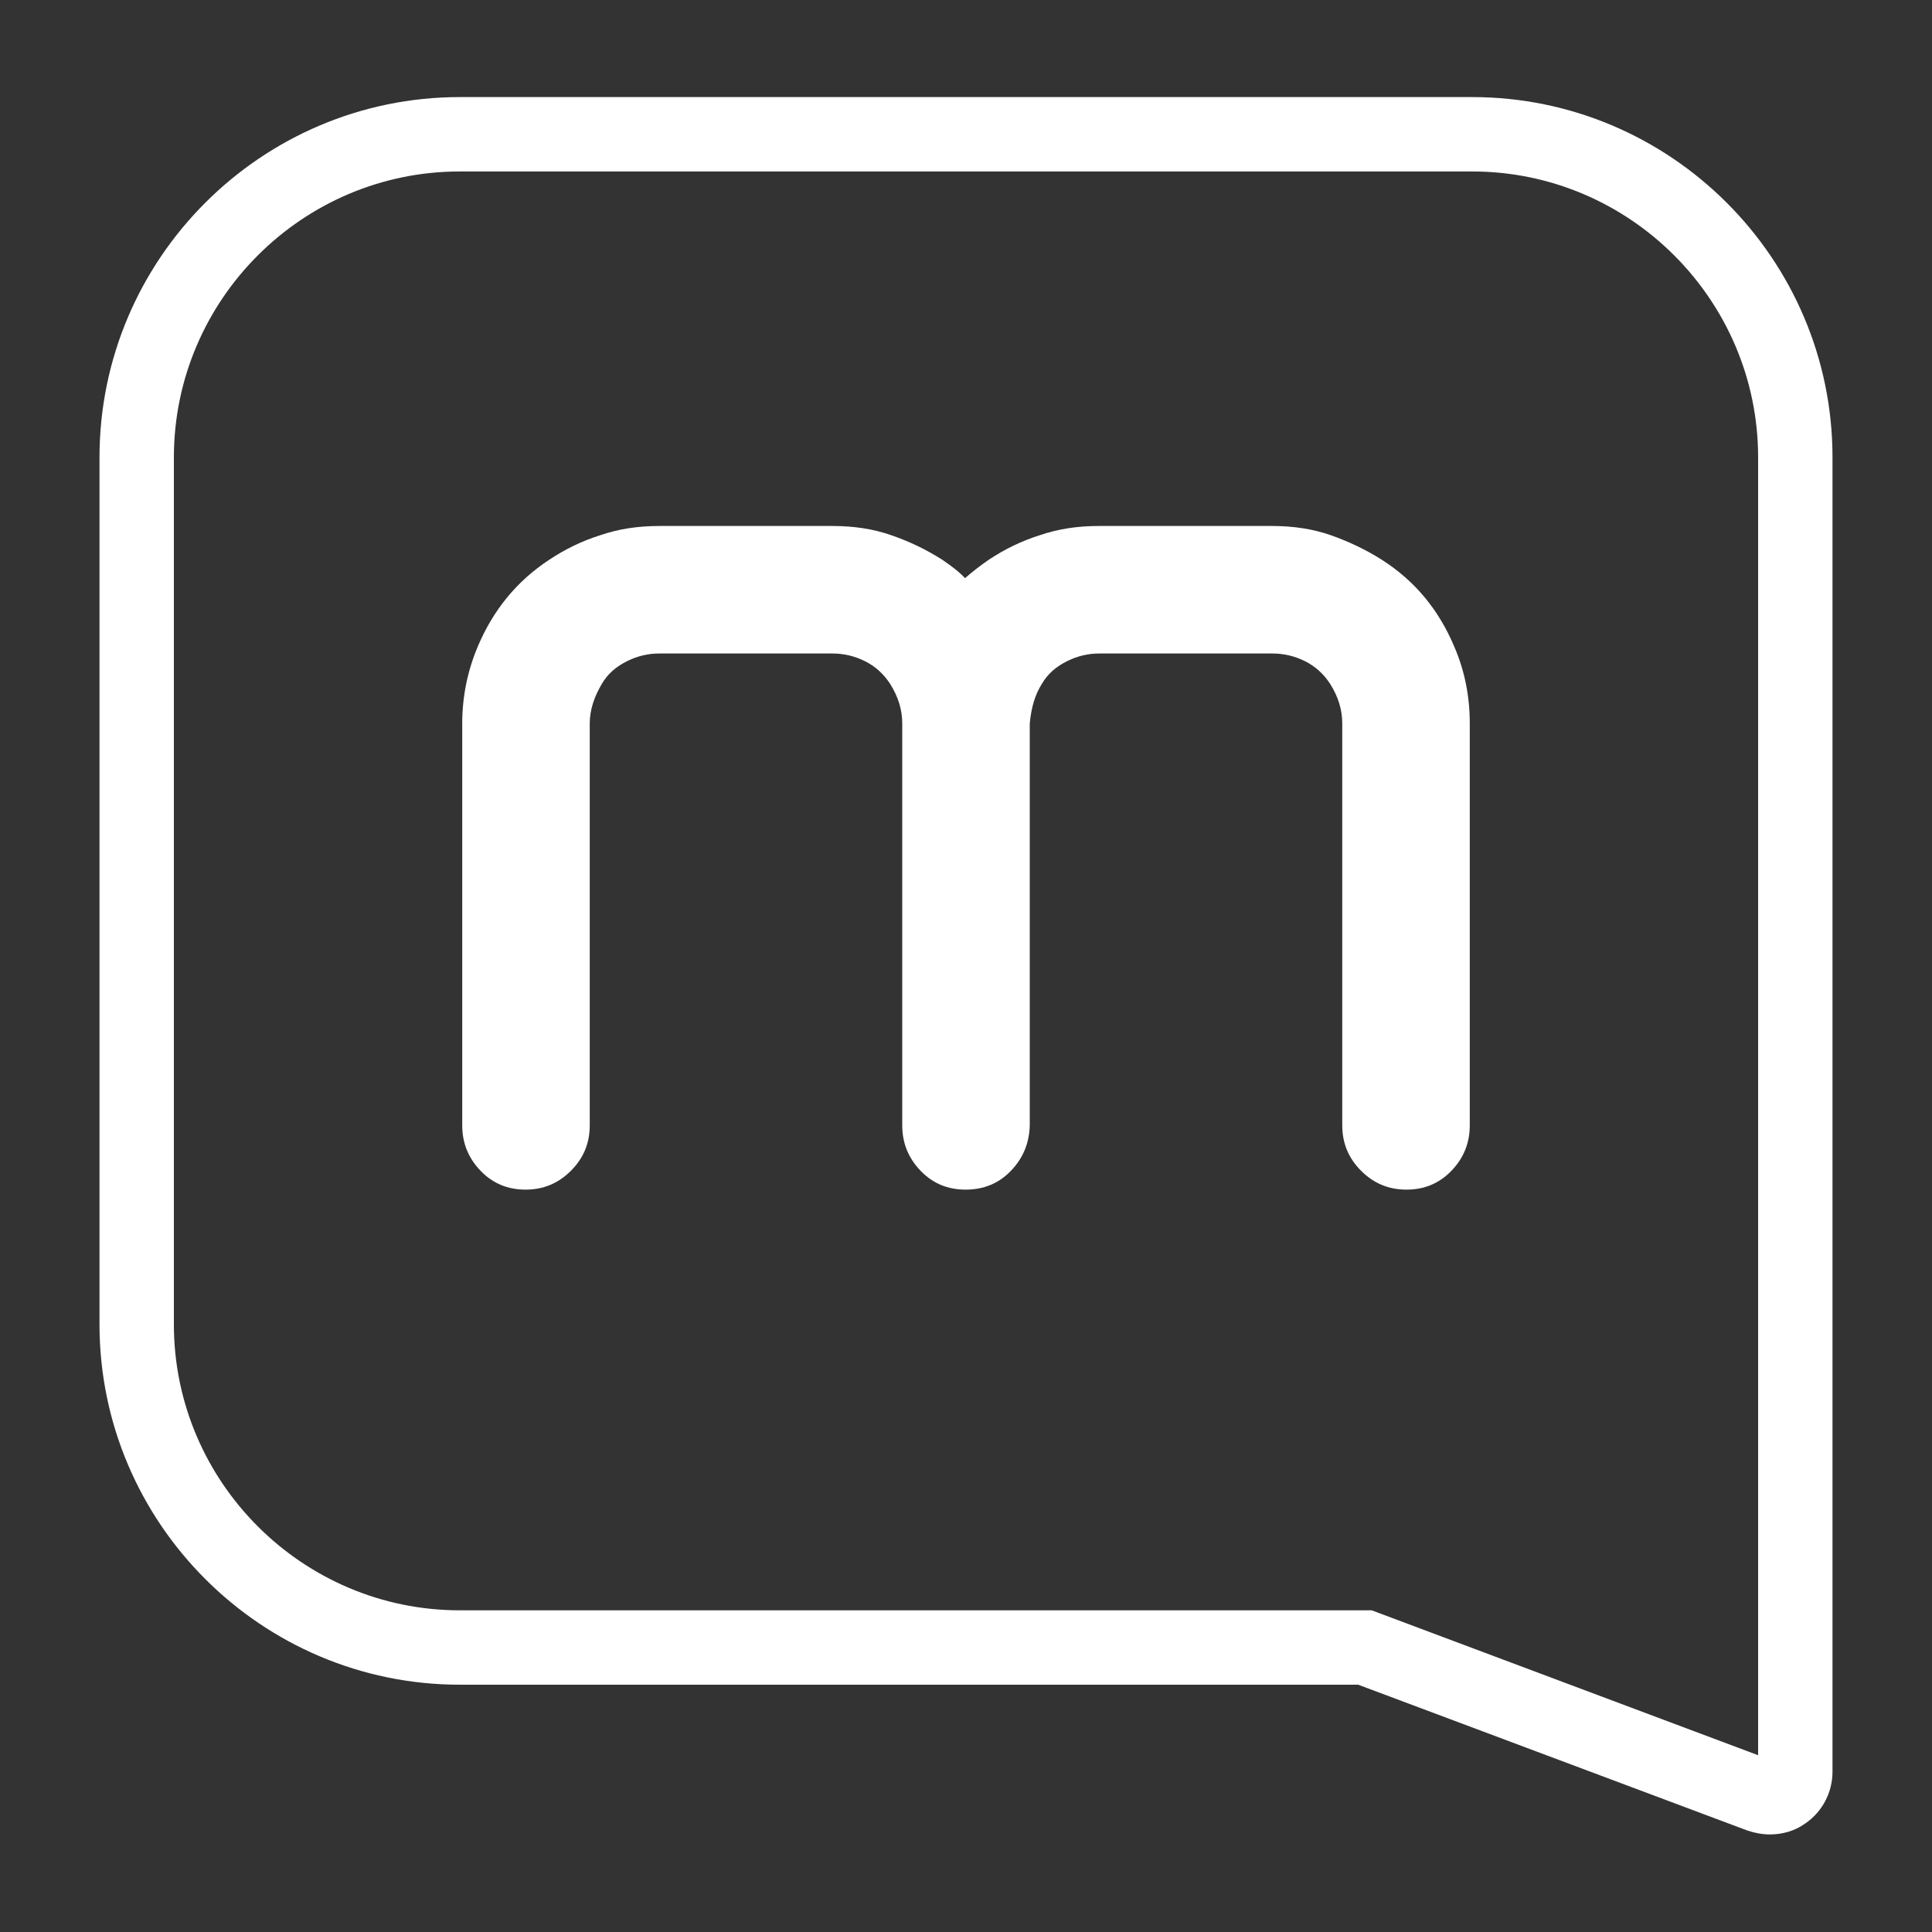
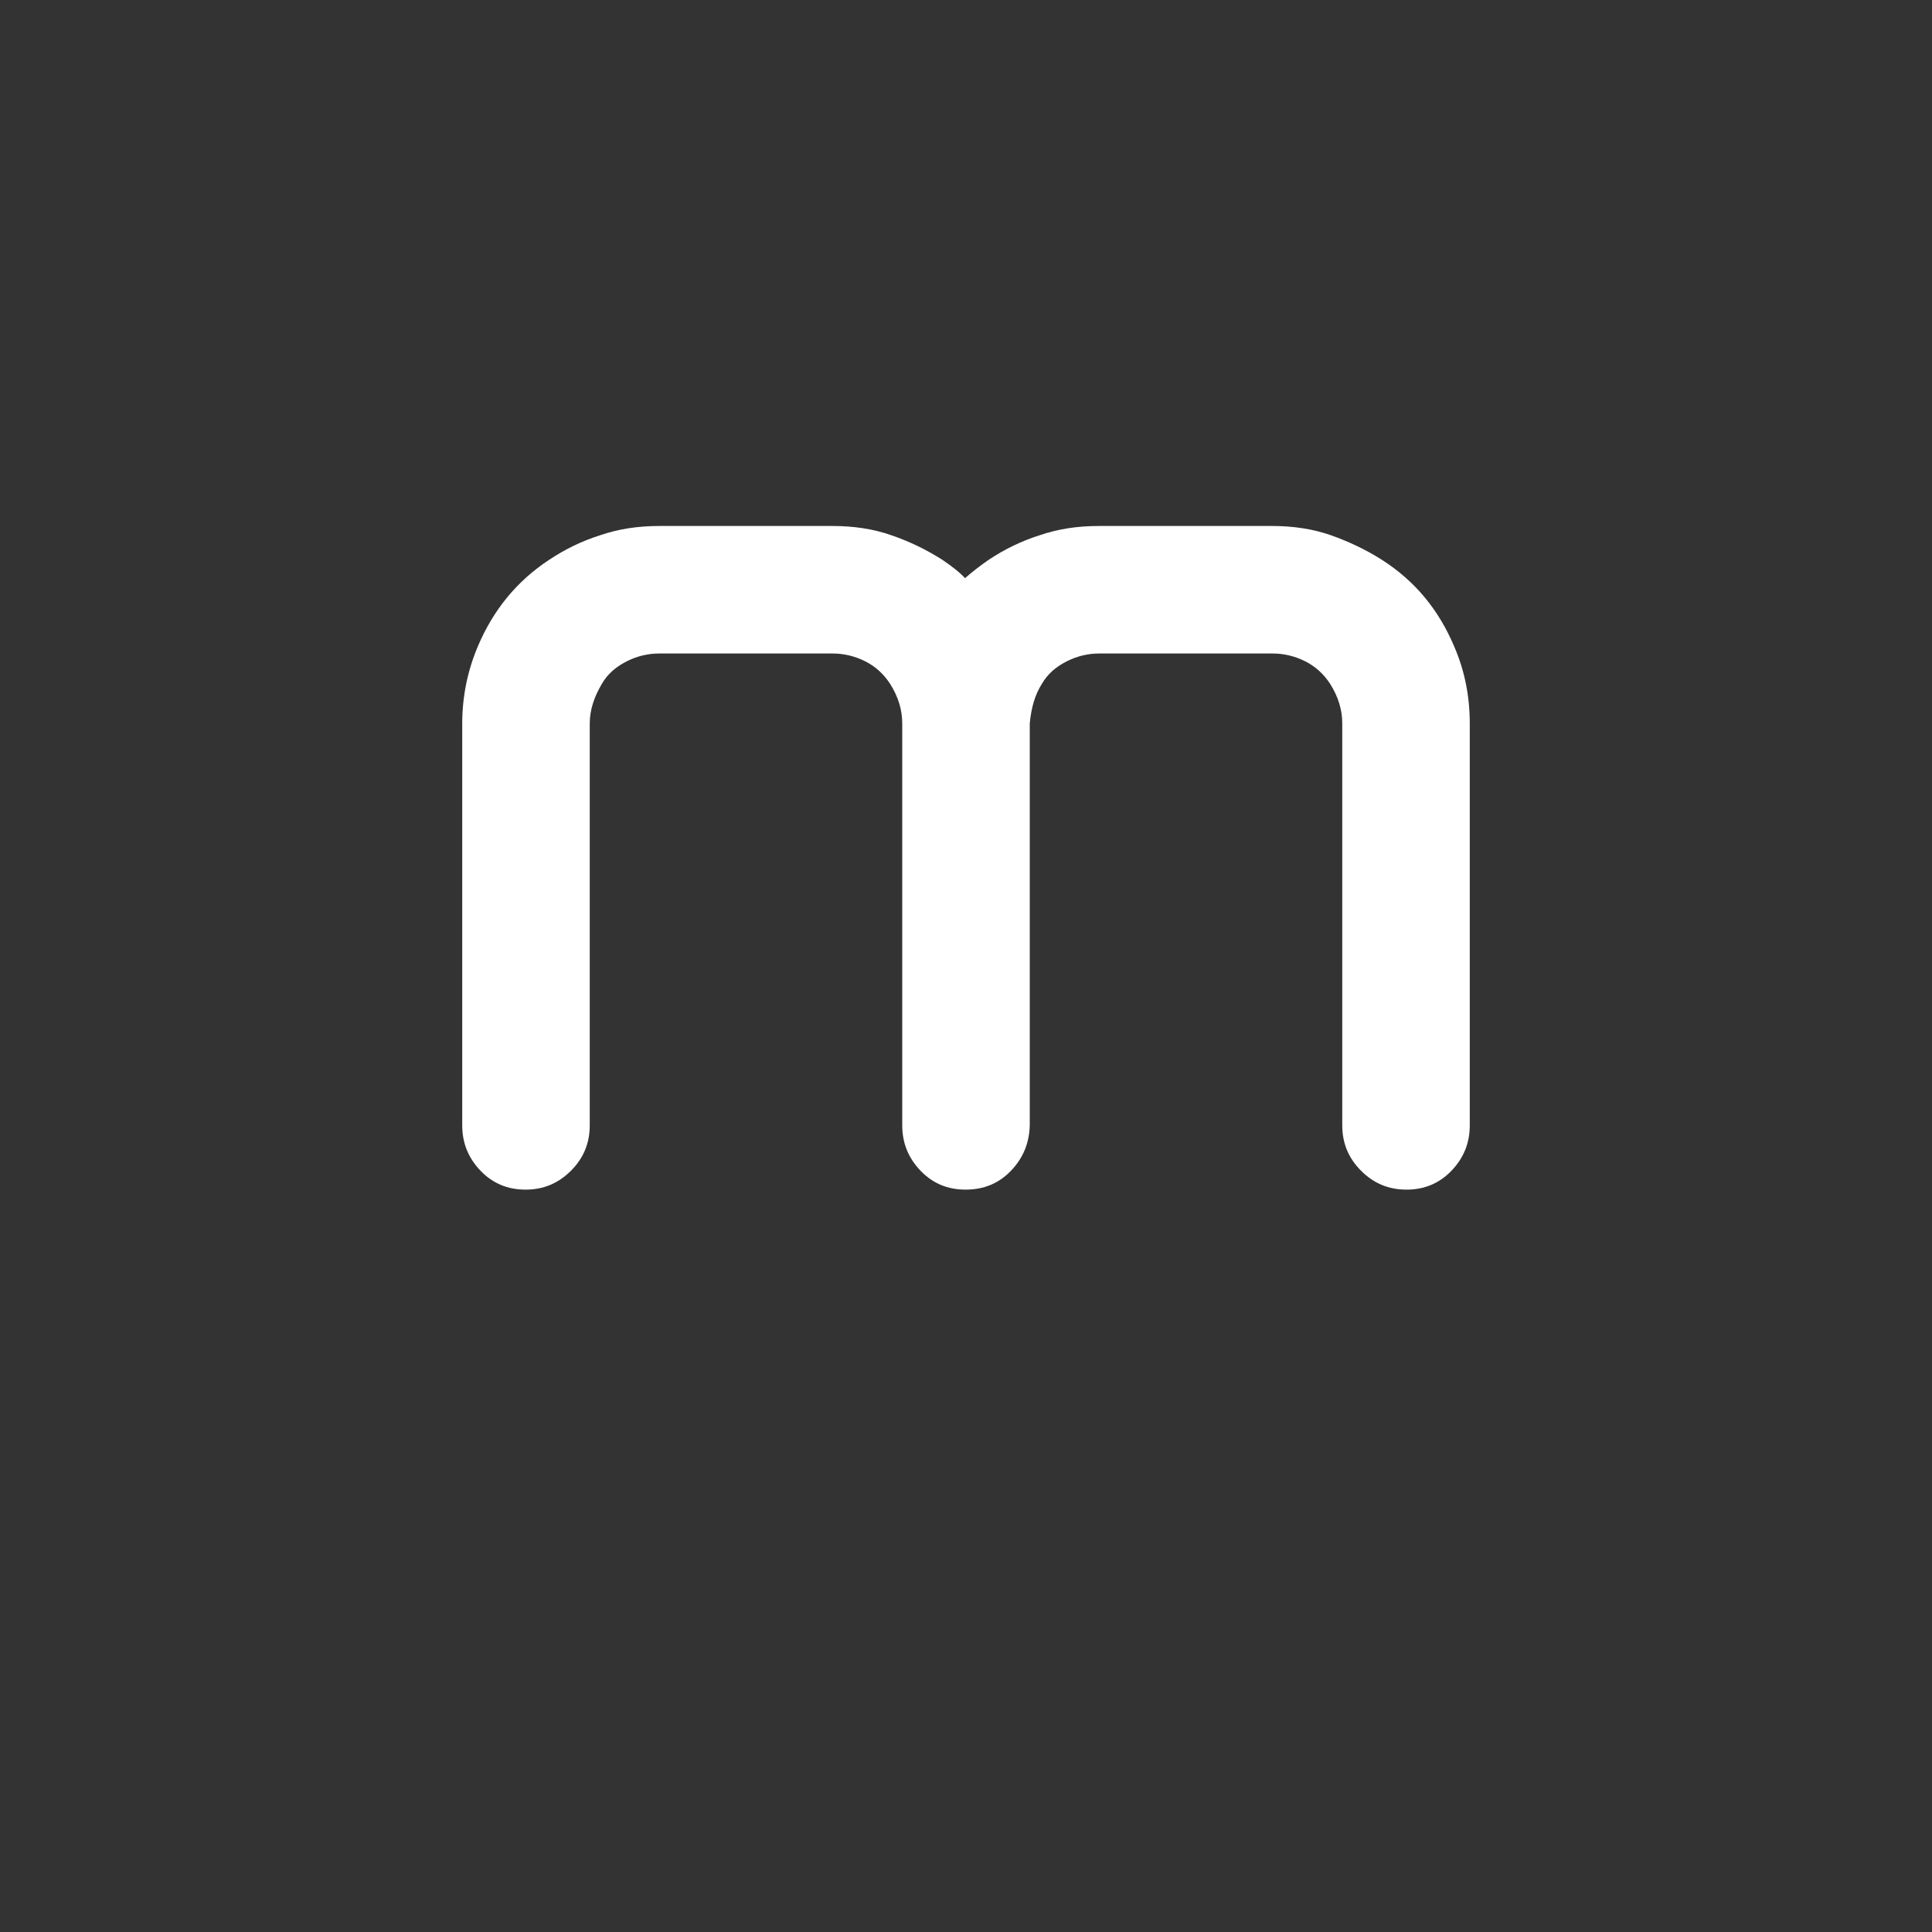
<svg xmlns="http://www.w3.org/2000/svg" id="Capa_1" viewBox="0 0 400 400" style="enable-background:new 0 0 400 400;">
  <rect x="0" y="0" width="400" height="400" fill="#333333" stroke="none" />
  <style>.st0{fill:#FFFFFF;}</style>
  <g>
    <g>
      <g>
-         <path class="st0" d="M366.4 379.8c-1.5.0-3.1-.3-4.6-.8l-80.6-30.2h-186c-41.1.0-74.6-33.5-74.6-74.6V94.7c0-41.1 33.5-74.6 74.6-74.6h209.6c41.1.0 74.6 33.5 74.6 74.6v272.1c0 4.3-2.1 8.3-5.6 10.7C371.6 379.1 369 379.8 366.4 379.8zM95.2 35.5C62.6 35.5 36 62.1 36 94.7v179.5c0 32.6 26.6 59.2 59.2 59.2H284l80 30V94.7c0-32.6-26.6-59.2-59.2-59.2H95.2z" />
-       </g>
+         </g>
    </g>
    <g>
      <g>
        <path class="st0" d="M301.1 133.9c2.2 5.1 3.2 10.4 3.2 15.9V233c0 3.7-1.3 6.8-3.8 9.4s-5.6 3.9-9.3 3.9-6.8-1.3-9.4-3.9c-2.6-2.6-3.9-5.7-3.9-9.4v-83.2c0-2.8-.8-5.5-2.5-8.2-1.3-2-3-3.6-5.2-4.7s-4.5-1.6-6.7-1.6h-35.9c-2.3.0-4.5.5-6.7 1.6s-4 2.6-5.2 4.7c-1.4 2.2-2.2 4.9-2.5 8.2V233c-.1 3.7-1.4 6.8-3.9 9.4s-5.6 3.9-9.4 3.9c-3.7.0-6.8-1.3-9.3-3.9s-3.8-5.7-3.8-9.4v-83.2c0-2.8-.8-5.5-2.5-8.2-1.3-2-3-3.6-5.2-4.7s-4.5-1.6-6.7-1.6h-35.9c-2.3.0-4.5.5-6.7 1.6-2.2 1.1-4 2.6-5.2 4.7-1.6 2.7-2.5 5.4-2.5 8.2V233c0 3.7-1.3 6.8-3.9 9.4-2.6 2.6-5.7 3.9-9.4 3.9s-6.8-1.3-9.3-3.9-3.8-5.7-3.8-9.4v-83.2c0-5.6 1.1-10.9 3.2-15.9 3.2-7.6 8.1-13.6 14.8-18 3.3-2.2 6.8-3.9 10.6-5.1 3.8-1.3 7.8-1.9 12.2-1.9h35.9c4.3.0 8.4.6 12.1 1.9 3.8 1.3 7.3 3 10.6 5.1 1.9 1.3 3.5 2.5 4.7 3.8 1.6-1.4 3.3-2.7 4.9-3.8 3.3-2.2 6.8-3.9 10.6-5.1 3.8-1.3 7.8-1.9 12.2-1.9h35.9c4.3.0 8.4.6 12.1 1.9s7.3 3 10.6 5.1C293 120.3 297.9 126.3 301.1 133.9z" />
      </g>
    </g>
  </g>
</svg>